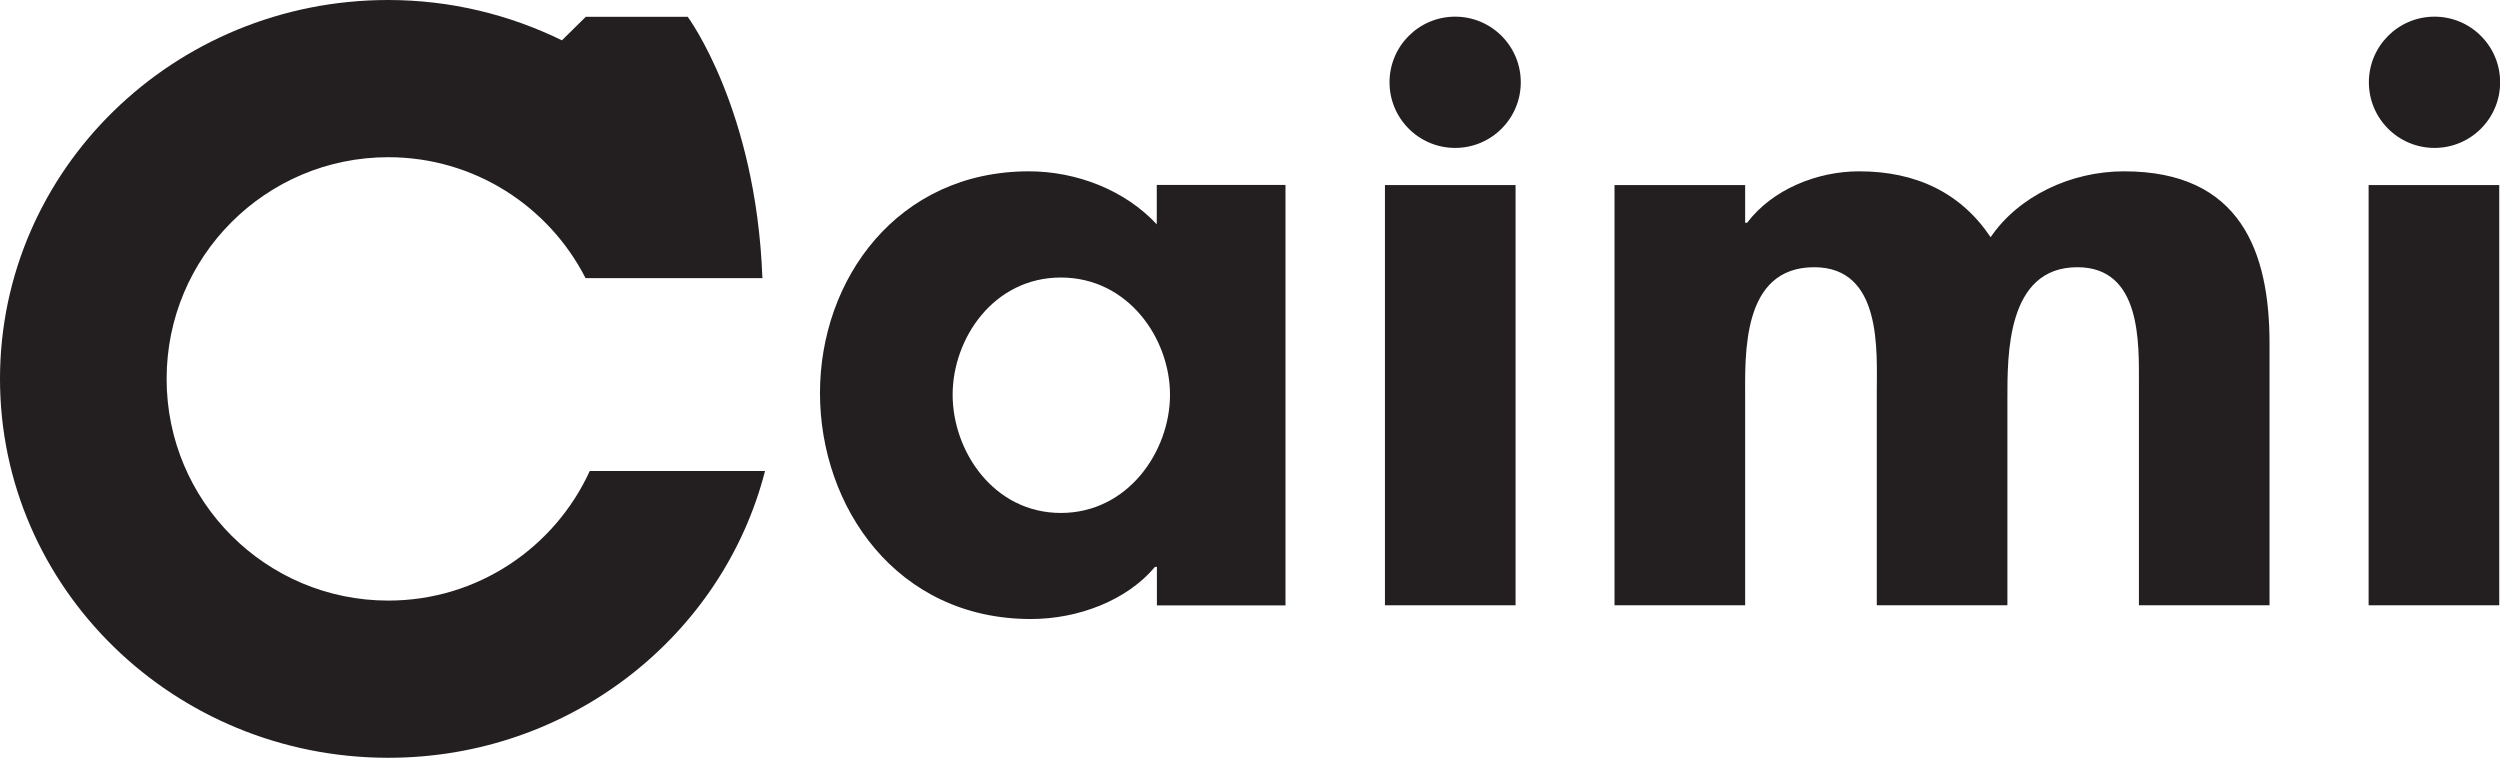
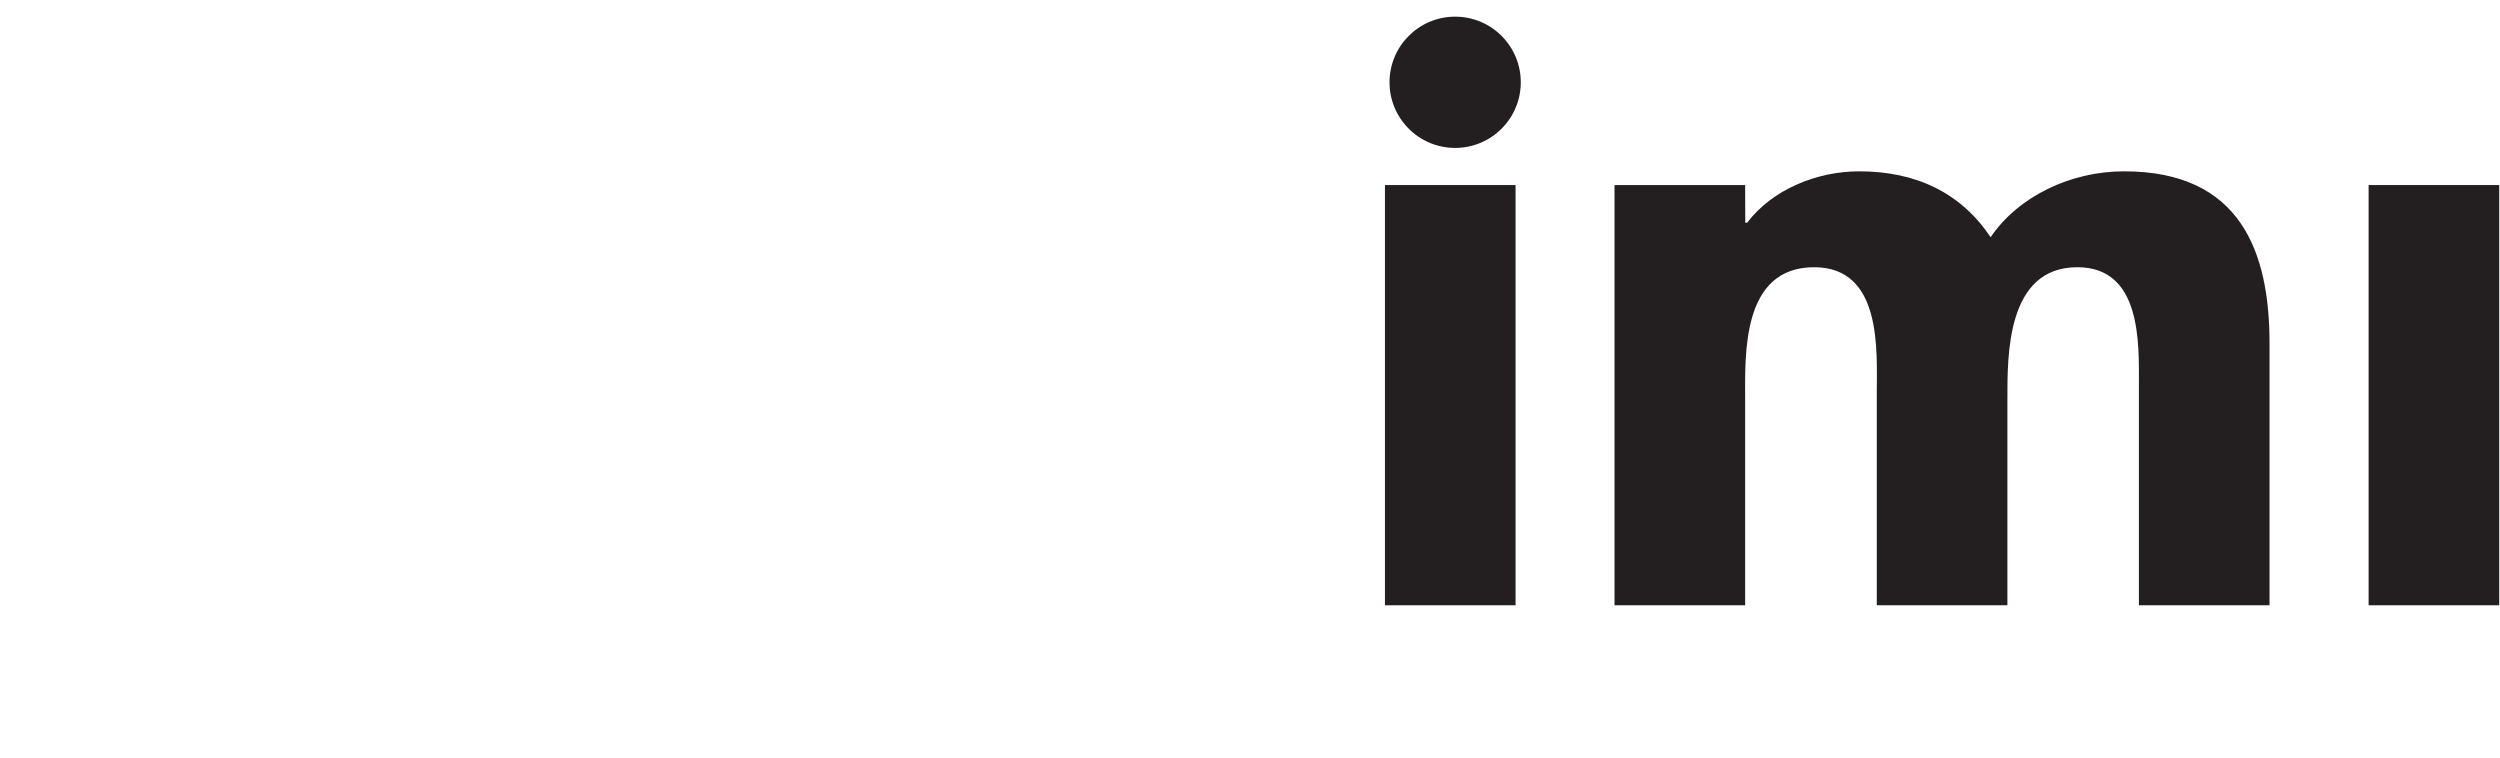
<svg xmlns="http://www.w3.org/2000/svg" id="Layer_2" data-name="Layer 2" viewBox="0 0 196.56 59.58">
  <defs>
    <style>.cls-1 {
fill: #231f20;
}</style>
  </defs>
  <g id="Layer_2-2" data-name="Layer 2">
    <g>
-       <path class="cls-1" d="m91.99 31.04c0-4.44-3.3-9.22-8.58-9.22s-8.51 4.78-8.51 9.22 3.23 9.29 8.51 9.29 8.58-4.85 8.58-9.29m9.09 16.56H90.96v-3.03h-.15c-2.2 2.63-6.02 4.1-9.76 4.1-10.56.0-16.58-8.82-16.58-17.77s6.09-17.43 16.43-17.43c3.74.0 7.56 1.48 10.05 4.17v-3.1h10.12v33.04z" />
-       <path class="cls-1" d="m137.22 17.51h.15c1.98-2.62 5.5-4.04 8.8-4.04 4.47.0 8 1.68 10.34 5.18 2.2-3.23 6.31-5.18 10.49-5.18 9.17.0 11.44 6.33 11.44 13.53v20.59h-10.27V30.23c0-3.23.22-9.22-4.84-9.22-5.57.0-5.5 6.93-5.5 10.36v16.22h-10.27V30.83c0-3.23.44-9.82-4.92-9.82-5.72.0-5.43 6.86-5.43 10.36v16.22h-10.27V14.55h10.27v2.96z" />
+       <path class="cls-1" d="m137.22 17.51h.15c1.98-2.62 5.5-4.04 8.8-4.04 4.47.0 8 1.68 10.34 5.18 2.2-3.23 6.31-5.18 10.49-5.18 9.17.0 11.44 6.33 11.44 13.53v20.59h-10.27V30.23c0-3.23.22-9.22-4.84-9.22-5.57.0-5.5 6.93-5.5 10.36v16.22h-10.27V30.83c0-3.23.44-9.82-4.92-9.82-5.72.0-5.43 6.86-5.43 10.36v16.22h-10.27V14.55h10.27z" />
      <rect class="cls-1" x="108.89" y="14.55" width="10.27" height="33.04" />
      <path class="cls-1" d="m114.41 11.63c2.85.0 5.16-2.31 5.16-5.16s-2.31-5.16-5.16-5.16-5.16 2.31-5.16 5.16 2.31 5.16 5.16 5.16" />
      <rect class="cls-1" x="186.23" y="14.55" width="10.27" height="33.04" />
-       <path class="cls-1" d="m191.41 11.63c2.85.0 5.16-2.31 5.16-5.16s-2.31-5.16-5.16-5.16-5.16 2.31-5.16 5.16 2.31 5.16 5.16 5.16" />
-       <path class="cls-1" d="m46.37 37.03c-2.75 6.01-8.8 10.19-15.84 10.19-9.63.0-17.43-7.8-17.43-17.43s7.8-17.43 17.43-17.43c6.77.0 12.63 3.87 15.51 9.51h13.92s-.01-.04-.02-.06c-.5-13.27-5.87-20.49-5.87-20.49h-8.01l-1.88 1.85c-4.11-2.01-8.74-3.17-13.66-3.17C13.67.0.0 13.34.0 29.79s13.67 29.79 30.53 29.79c14.3.0 26.3-9.6 29.62-22.55H46.37z" />
    </g>
  </g>
</svg>